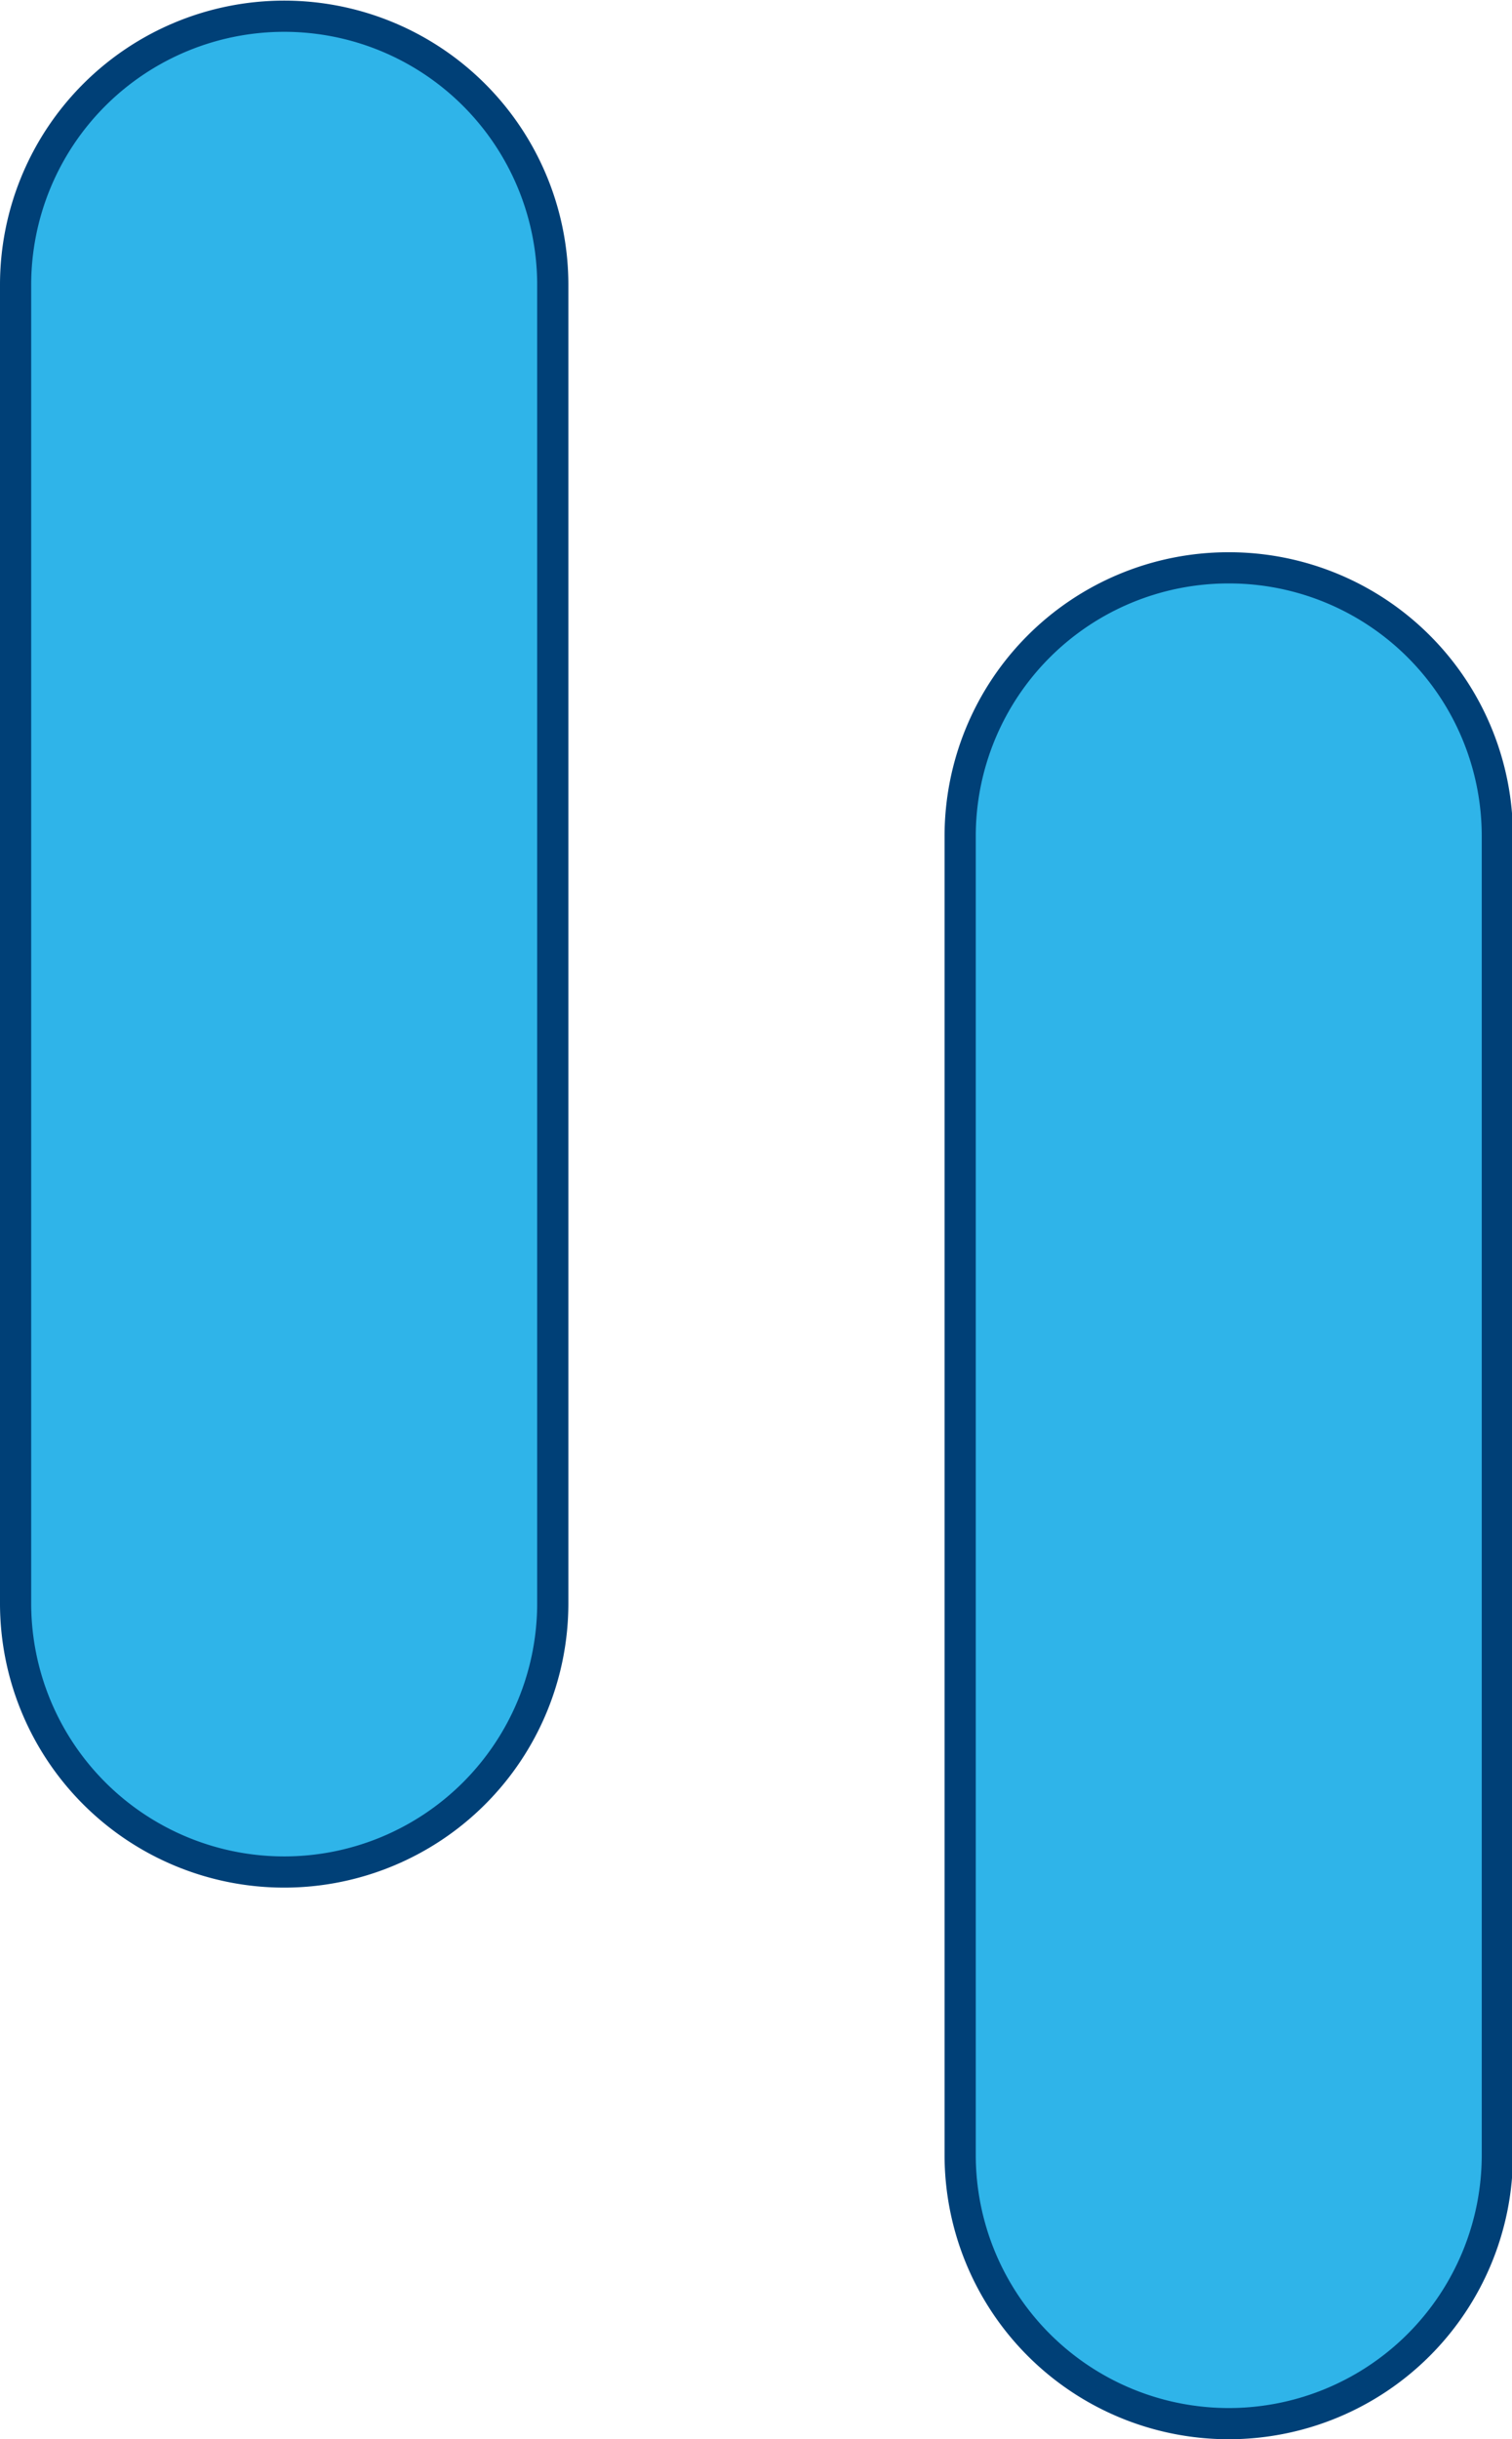
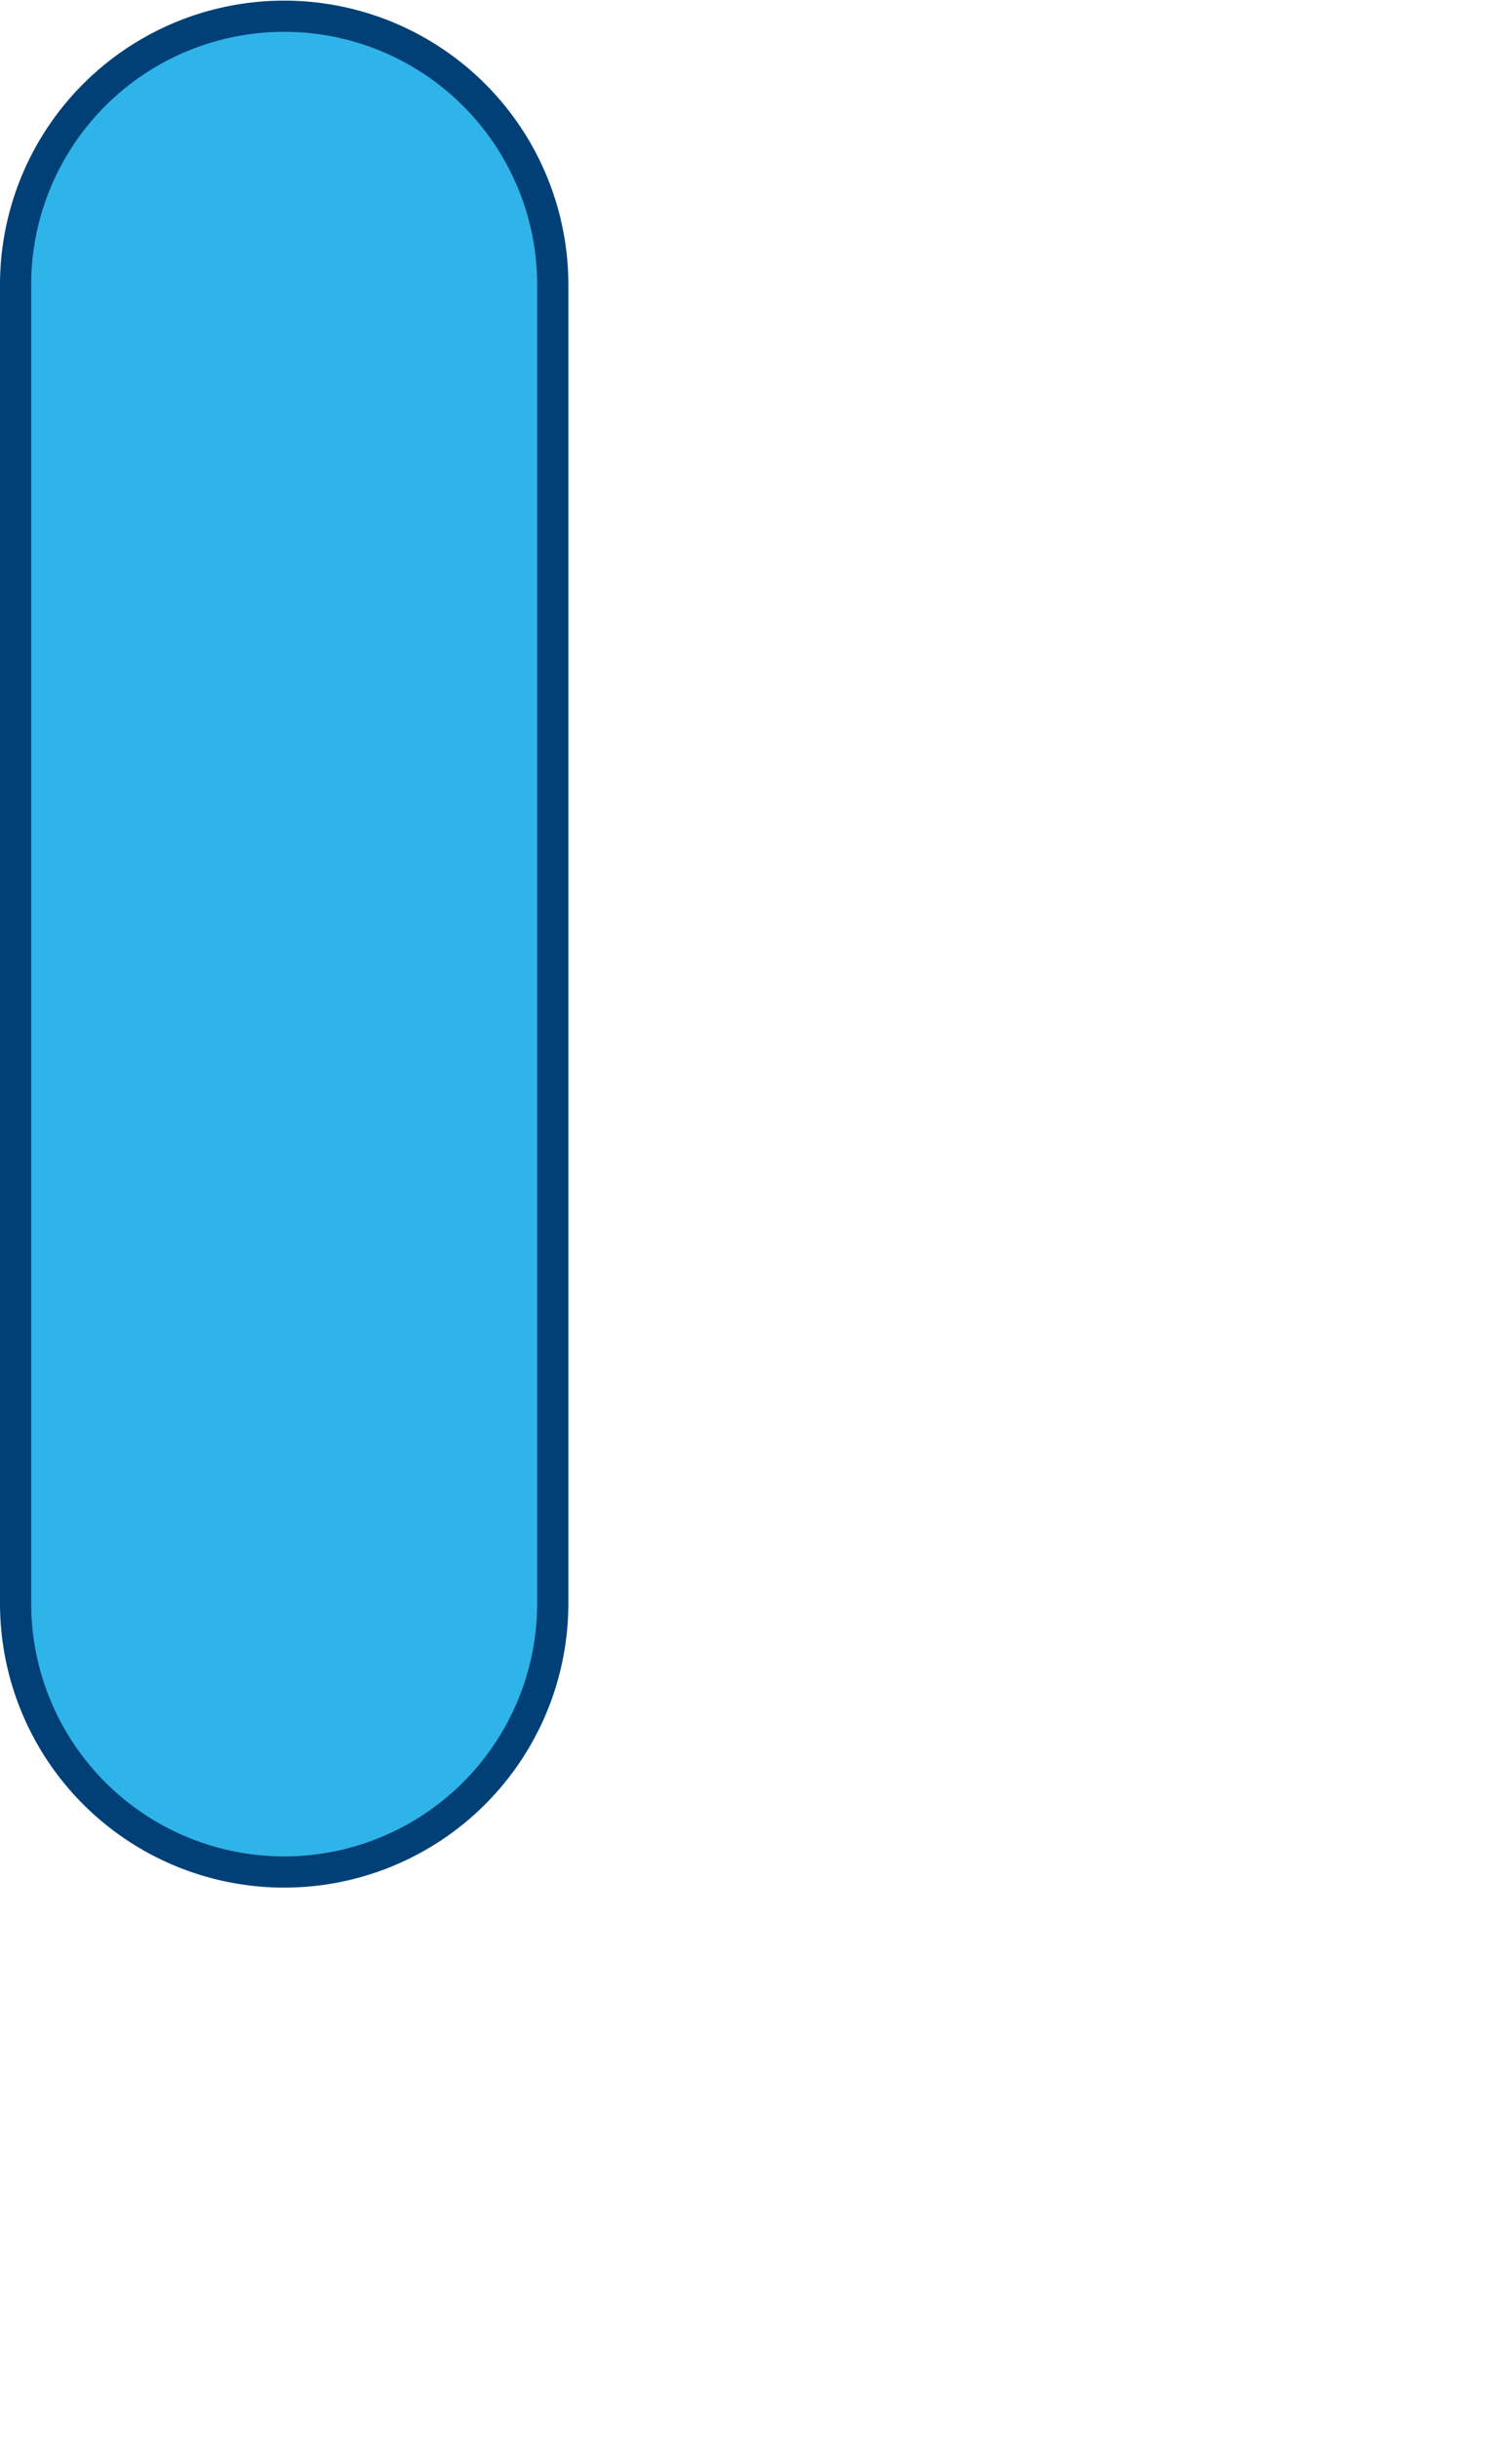
<svg xmlns="http://www.w3.org/2000/svg" viewBox="0 0 48.47 78.18">
  <defs>
    <style>.cls-1{fill:#2fb4e9;stroke:#004077;stroke-linecap:round;stroke-linejoin:round;}</style>
  </defs>
  <g id="Слой_2" data-name="Слой 2">
    <g id="Слой_1-2" data-name="Слой 1">
-       <path class="cls-1" d="M39.36,18.2h0A8.6,8.6,0,0,1,48,26.81V69.07a8.61,8.61,0,0,1-8.61,8.61h0a8.61,8.61,0,0,1-8.61-8.61V26.81A8.6,8.6,0,0,1,39.36,18.2Z" />
      <path class="cls-1" d="M17.72,9.13V51.39a8.61,8.61,0,0,1-17.22,0V9.13a8.61,8.61,0,0,1,17.22,0Z" />
    </g>
  </g>
</svg>